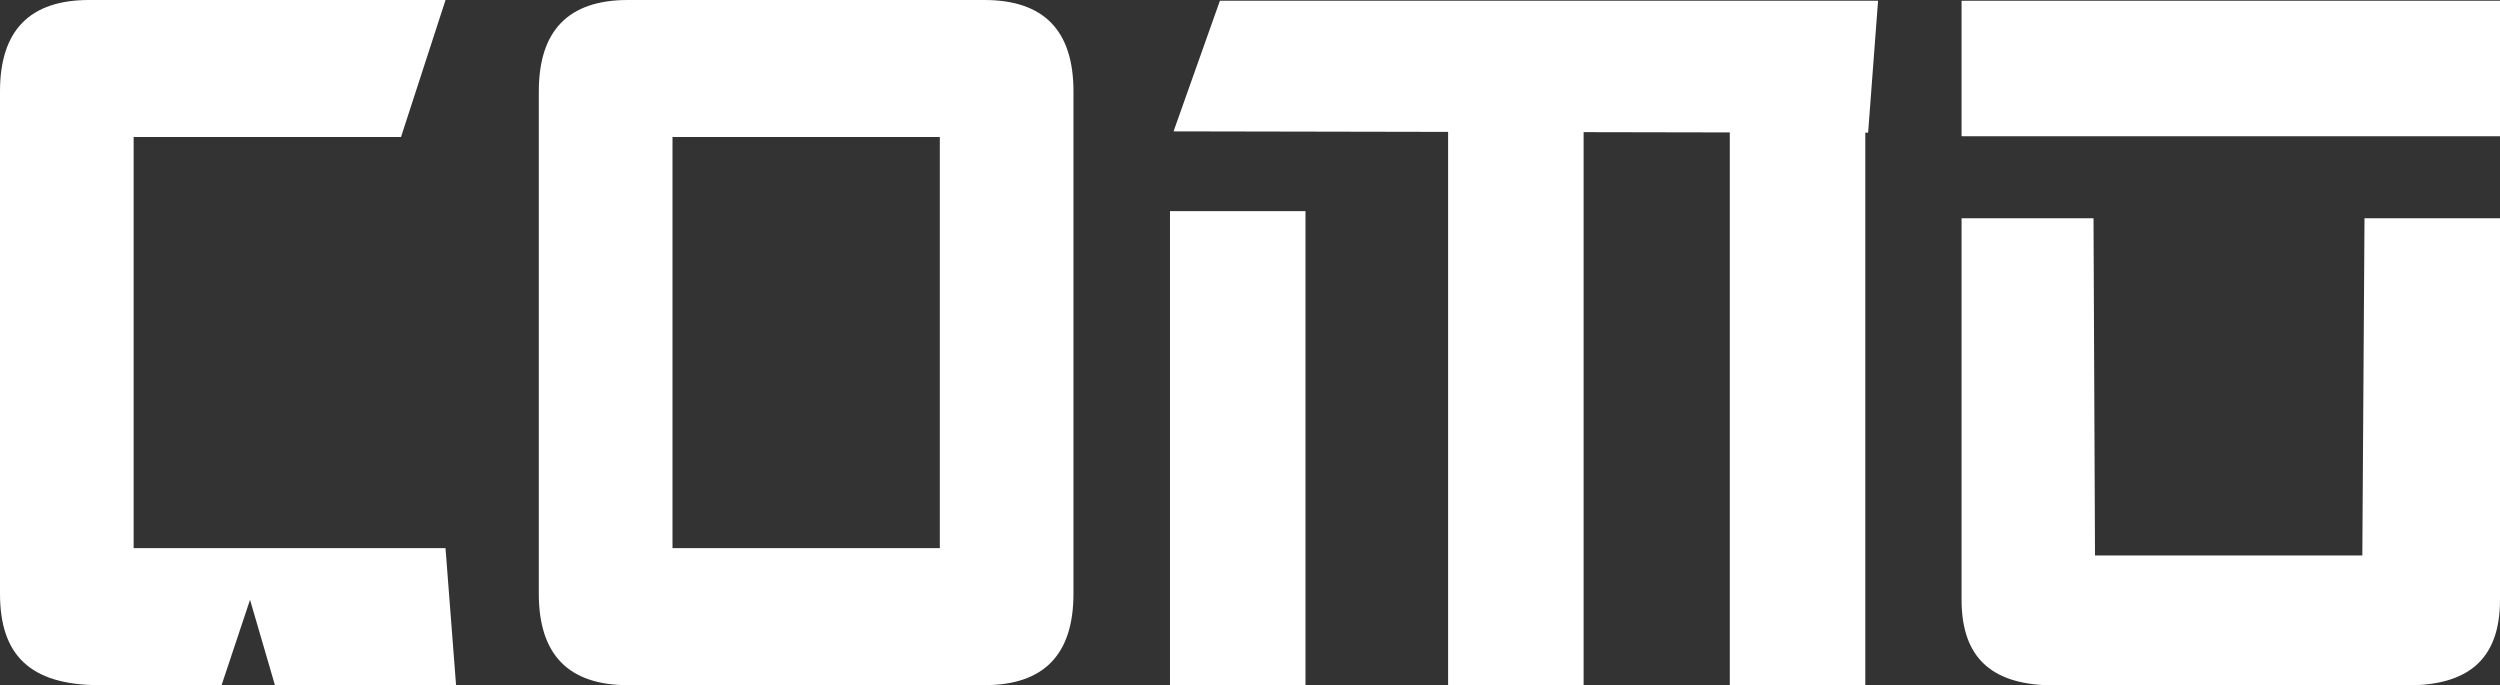
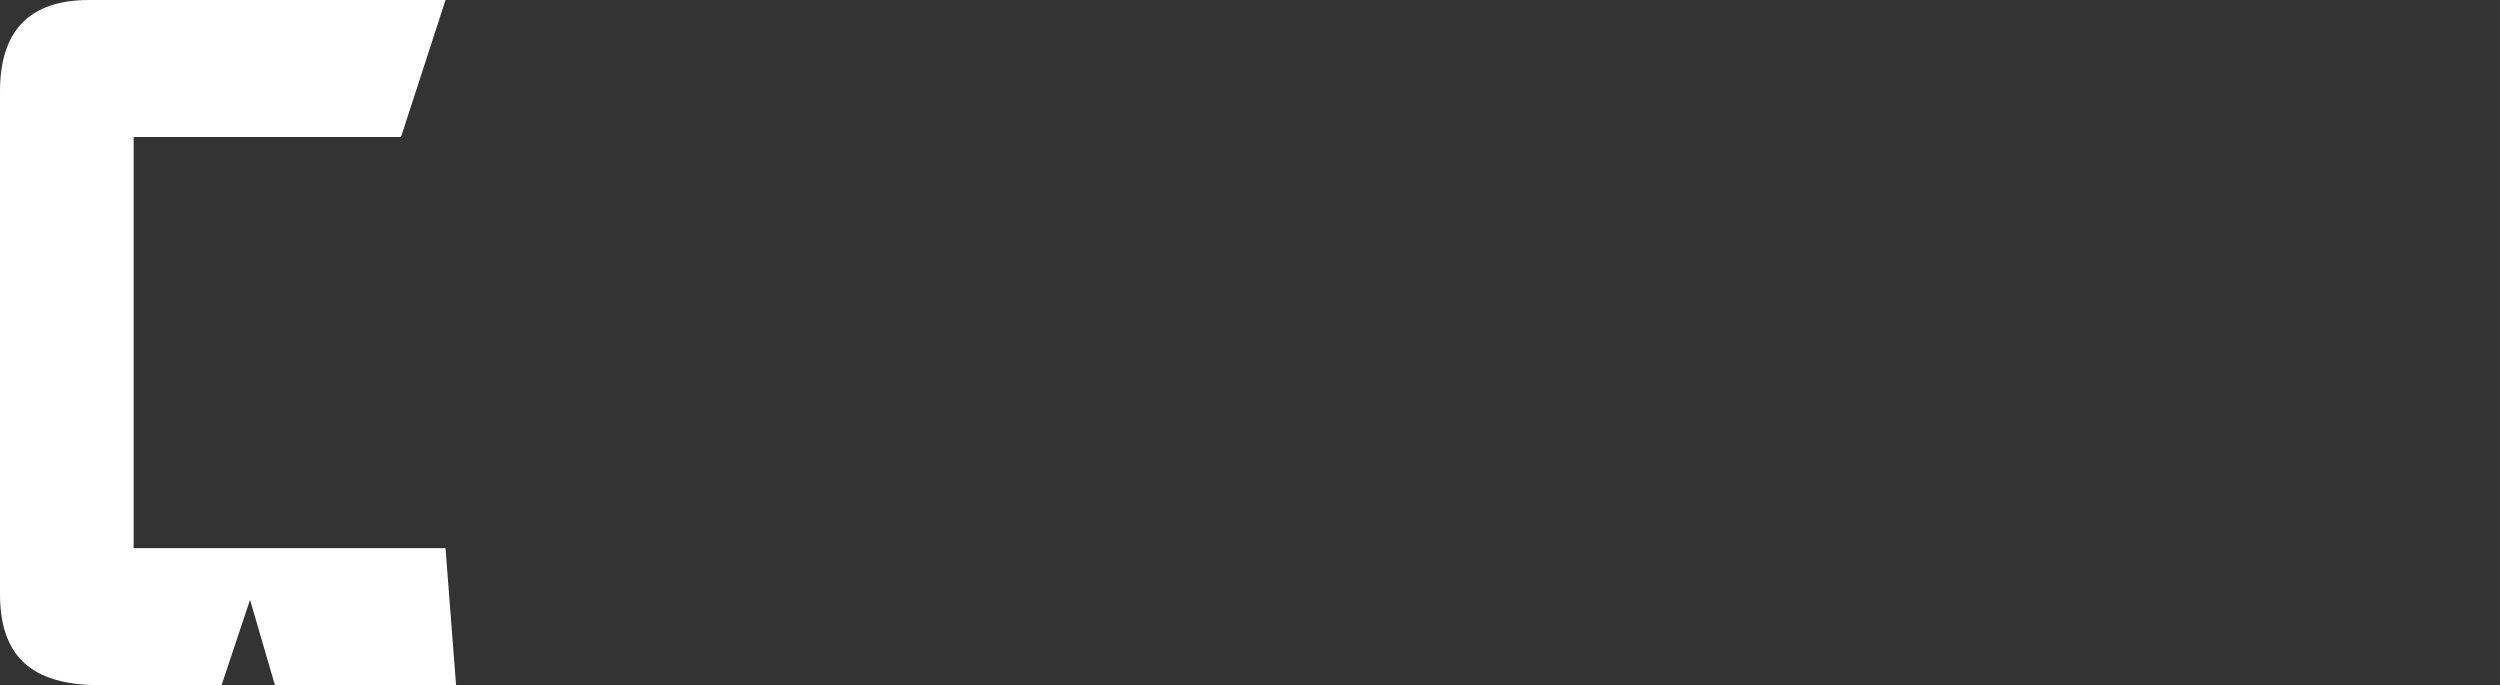
<svg xmlns="http://www.w3.org/2000/svg" id="katman_1" data-name="katman 1" viewBox="0 0 701.12 192.21">
  <rect x="0" y="0" width="701.12" height="192.21" fill="#333333" stroke="none" />
  <defs>
    <style>
      .cls-1 {
        fill: #fff;
      }
    </style>
  </defs>
  <path class="cls-1" d="m112.45,38.43H37.48v115.29h87.46l2.96,38.43-50.78.06-7-24-8,24-34.17-.06c-19.62,0-27.95-8.54-27.95-25.62V25.62C0,8.54,8.33,0,24.99,0h99.96l-12.49,38.43h-.01Z" />
-   <path class="cls-1" d="m301.05,25.62v140.91c0,17.08-8.33,25.62-24.99,25.62h-99.96c-16.66,0-24.99-8.54-24.99-25.62V25.62c0-17.08,8.33-25.62,24.99-25.62h99.96c16.66,0,24.99,8.54,24.99,25.62Zm-112.45,12.81v115.29h74.97V38.43h-74.97Z" />
-   <path class="cls-1" d="m587.12,61.21l.42,94.57h74.97l.61-94.57h38v107c0,17.08-9.34,24-26,24h-99c-16.66,0-26-6.92-26-24V61.21h37Z" />
-   <path class="cls-1" d="m701.12,38.21h-151V.21h151" />
-   <path class="cls-1" d="m342.12.21h184.58l-2.79,37-194.79-.37m-1,155.37V59.21h38v133h-38Zm78,0V36.21h38v156h-38Zm79,0V36.21h38v156h-38Z" />
</svg>